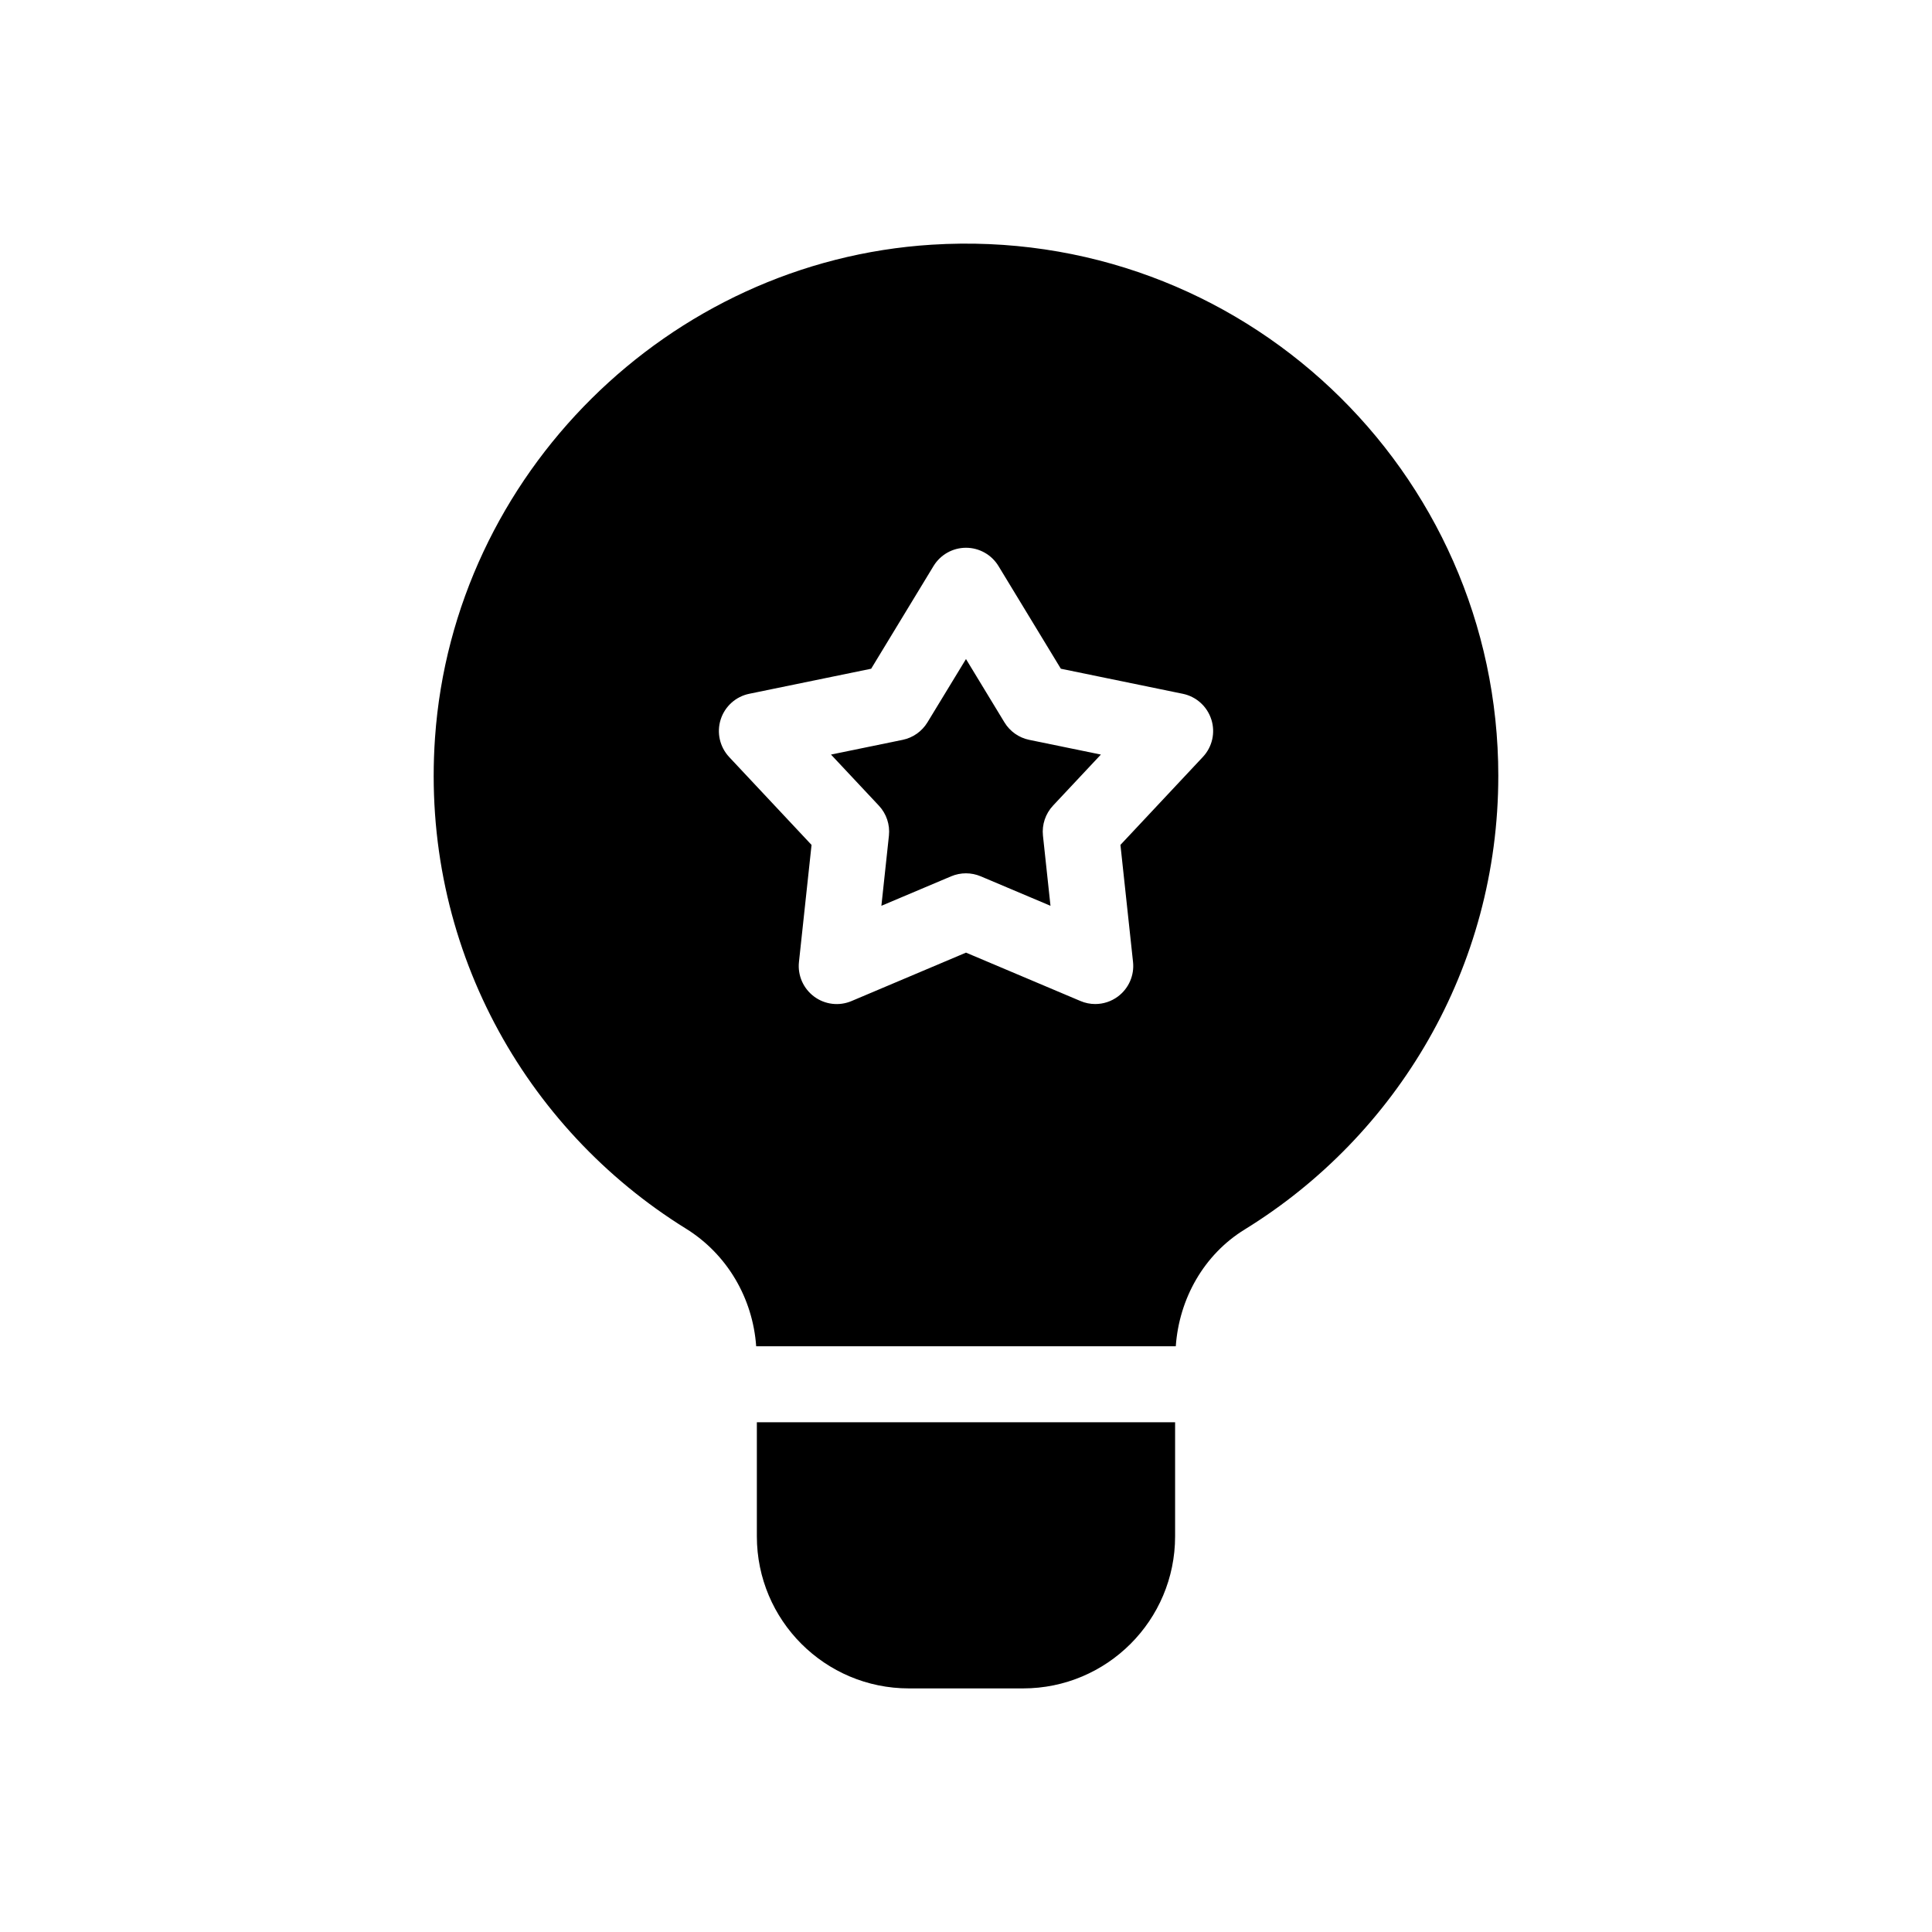
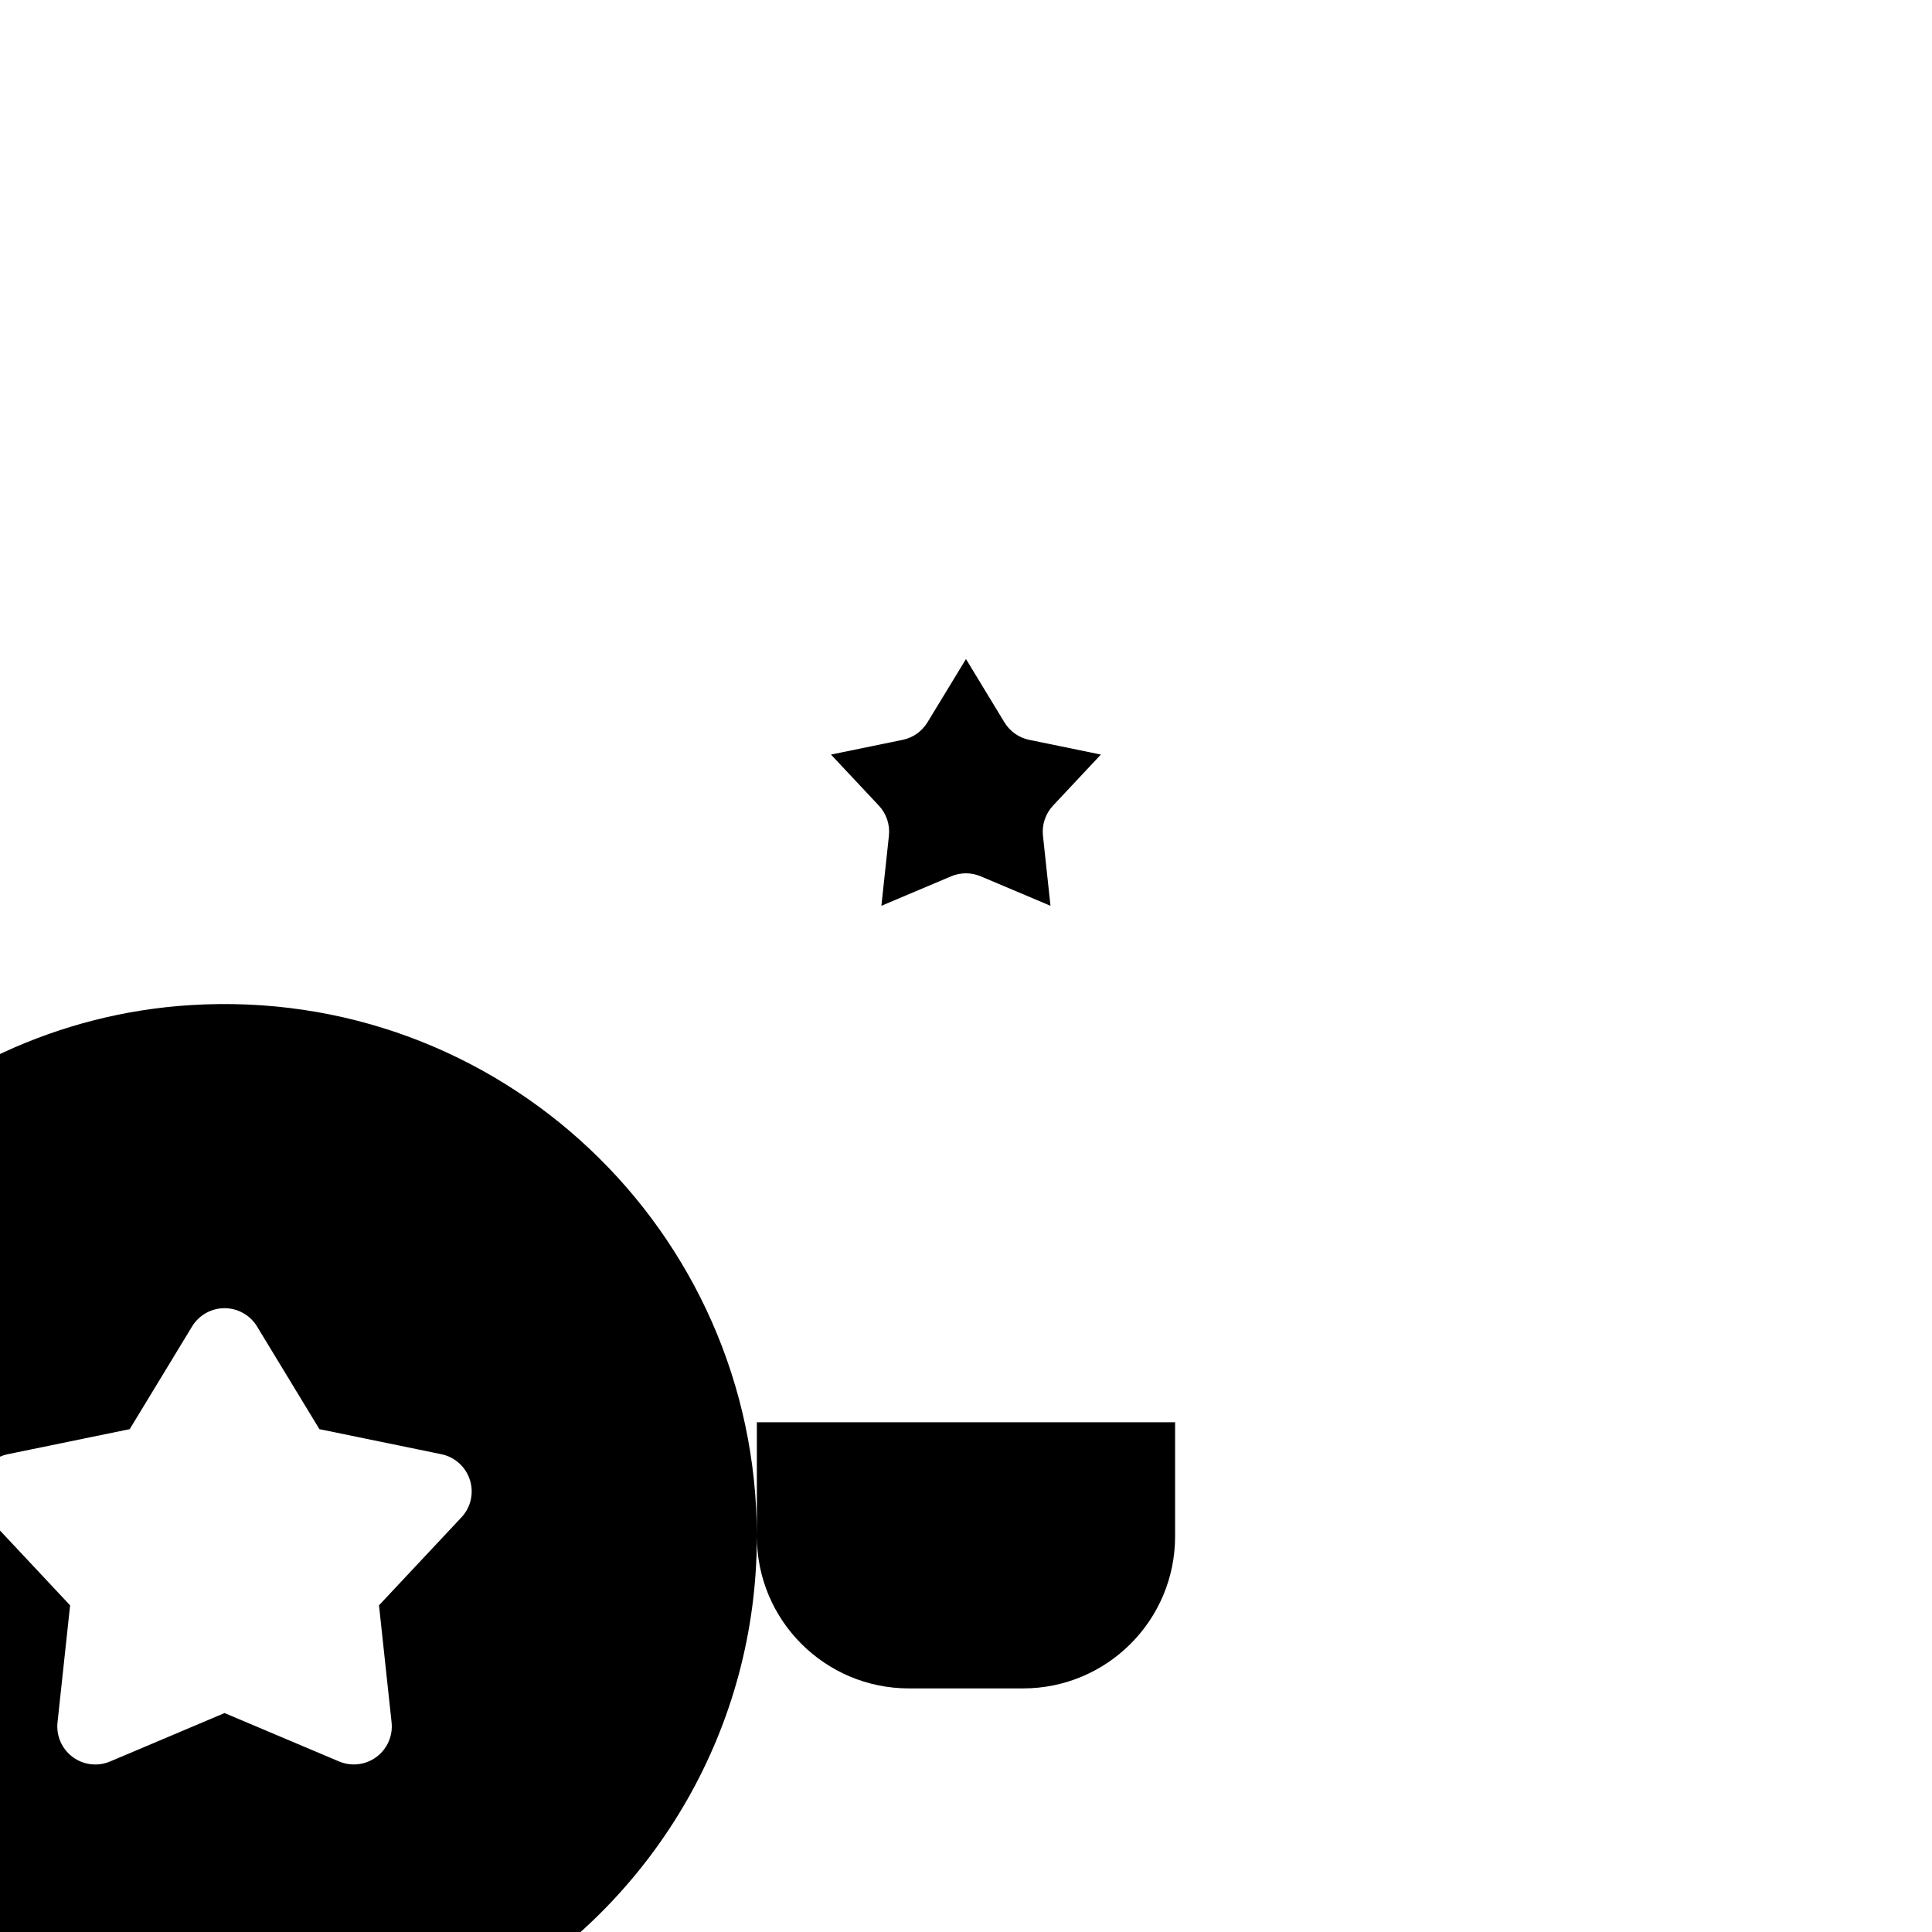
<svg xmlns="http://www.w3.org/2000/svg" fill="#000000" width="800px" height="800px" version="1.1" viewBox="144 144 512 512">
-   <path d="m416.77 340.07 18.977 3.898-12.68 13.527c-2.004 2.141-2.984 5.047-2.672 7.965l1.996 18.586-18.48-7.812c-1.254-0.527-2.59-0.797-3.926-0.797-1.336 0-2.672 0.266-3.926 0.797l-18.48 7.812 1.996-18.586c0.312-2.918-0.66-5.824-2.672-7.965l-12.68-13.527 18.977-3.898c2.742-0.562 5.129-2.242 6.586-4.641l10.211-16.777 10.191 16.781c1.457 2.394 3.84 4.078 6.582 4.637zm-72.195 211.07c0 22.258 18.047 40.305 40.305 40.305h30.23c22.258 0 40.305-18.047 40.305-40.305v-30.23l-110.84 0.004v30.227zm196.49-201.52c0 50.824-26.883 95.367-67.203 120.2-10.824 6.66-17.379 18.352-18.266 30.949h-111.2c-0.902-12.73-7.68-24.391-18.617-31.172-42.785-26.52-70.336-75.277-66.492-130.13 4.887-69.758 61.824-126.24 131.61-130.62 82.031-5.152 150.17 59.855 150.17 140.78zm-76.047-14.941c-1.102-3.477-4-6.086-7.57-6.82l-32.312-6.641-16.523-27.207c-1.828-3.008-5.094-4.848-8.613-4.848-3.523 0-6.785 1.84-8.609 4.848l-16.523 27.207-32.312 6.641c-3.57 0.734-6.469 3.344-7.57 6.82-1.102 3.477-0.242 7.281 2.254 9.941l21.828 23.293-3.336 31.02c-0.383 3.551 1.148 7.031 4.012 9.164 2.867 2.137 6.641 2.586 9.93 1.188l30.328-12.828 30.328 12.82c1.258 0.539 2.594 0.801 3.918 0.801 2.133 0 4.242-0.676 6.004-1.988 2.867-2.133 4.394-5.613 4.012-9.164l-3.336-31.02 21.828-23.293c2.512-2.656 3.371-6.457 2.266-9.934z" />
+   <path d="m416.77 340.07 18.977 3.898-12.68 13.527c-2.004 2.141-2.984 5.047-2.672 7.965l1.996 18.586-18.48-7.812c-1.254-0.527-2.59-0.797-3.926-0.797-1.336 0-2.672 0.266-3.926 0.797l-18.48 7.812 1.996-18.586c0.312-2.918-0.66-5.824-2.672-7.965l-12.68-13.527 18.977-3.898c2.742-0.562 5.129-2.242 6.586-4.641l10.211-16.777 10.191 16.781c1.457 2.394 3.84 4.078 6.582 4.637zm-72.195 211.07c0 22.258 18.047 40.305 40.305 40.305h30.23c22.258 0 40.305-18.047 40.305-40.305v-30.23l-110.84 0.004v30.227zc0 50.824-26.883 95.367-67.203 120.2-10.824 6.66-17.379 18.352-18.266 30.949h-111.2c-0.902-12.73-7.68-24.391-18.617-31.172-42.785-26.52-70.336-75.277-66.492-130.13 4.887-69.758 61.824-126.24 131.61-130.62 82.031-5.152 150.17 59.855 150.17 140.78zm-76.047-14.941c-1.102-3.477-4-6.086-7.57-6.82l-32.312-6.641-16.523-27.207c-1.828-3.008-5.094-4.848-8.613-4.848-3.523 0-6.785 1.84-8.609 4.848l-16.523 27.207-32.312 6.641c-3.57 0.734-6.469 3.344-7.57 6.82-1.102 3.477-0.242 7.281 2.254 9.941l21.828 23.293-3.336 31.02c-0.383 3.551 1.148 7.031 4.012 9.164 2.867 2.137 6.641 2.586 9.93 1.188l30.328-12.828 30.328 12.82c1.258 0.539 2.594 0.801 3.918 0.801 2.133 0 4.242-0.676 6.004-1.988 2.867-2.133 4.394-5.613 4.012-9.164l-3.336-31.02 21.828-23.293c2.512-2.656 3.371-6.457 2.266-9.934z" />
</svg>